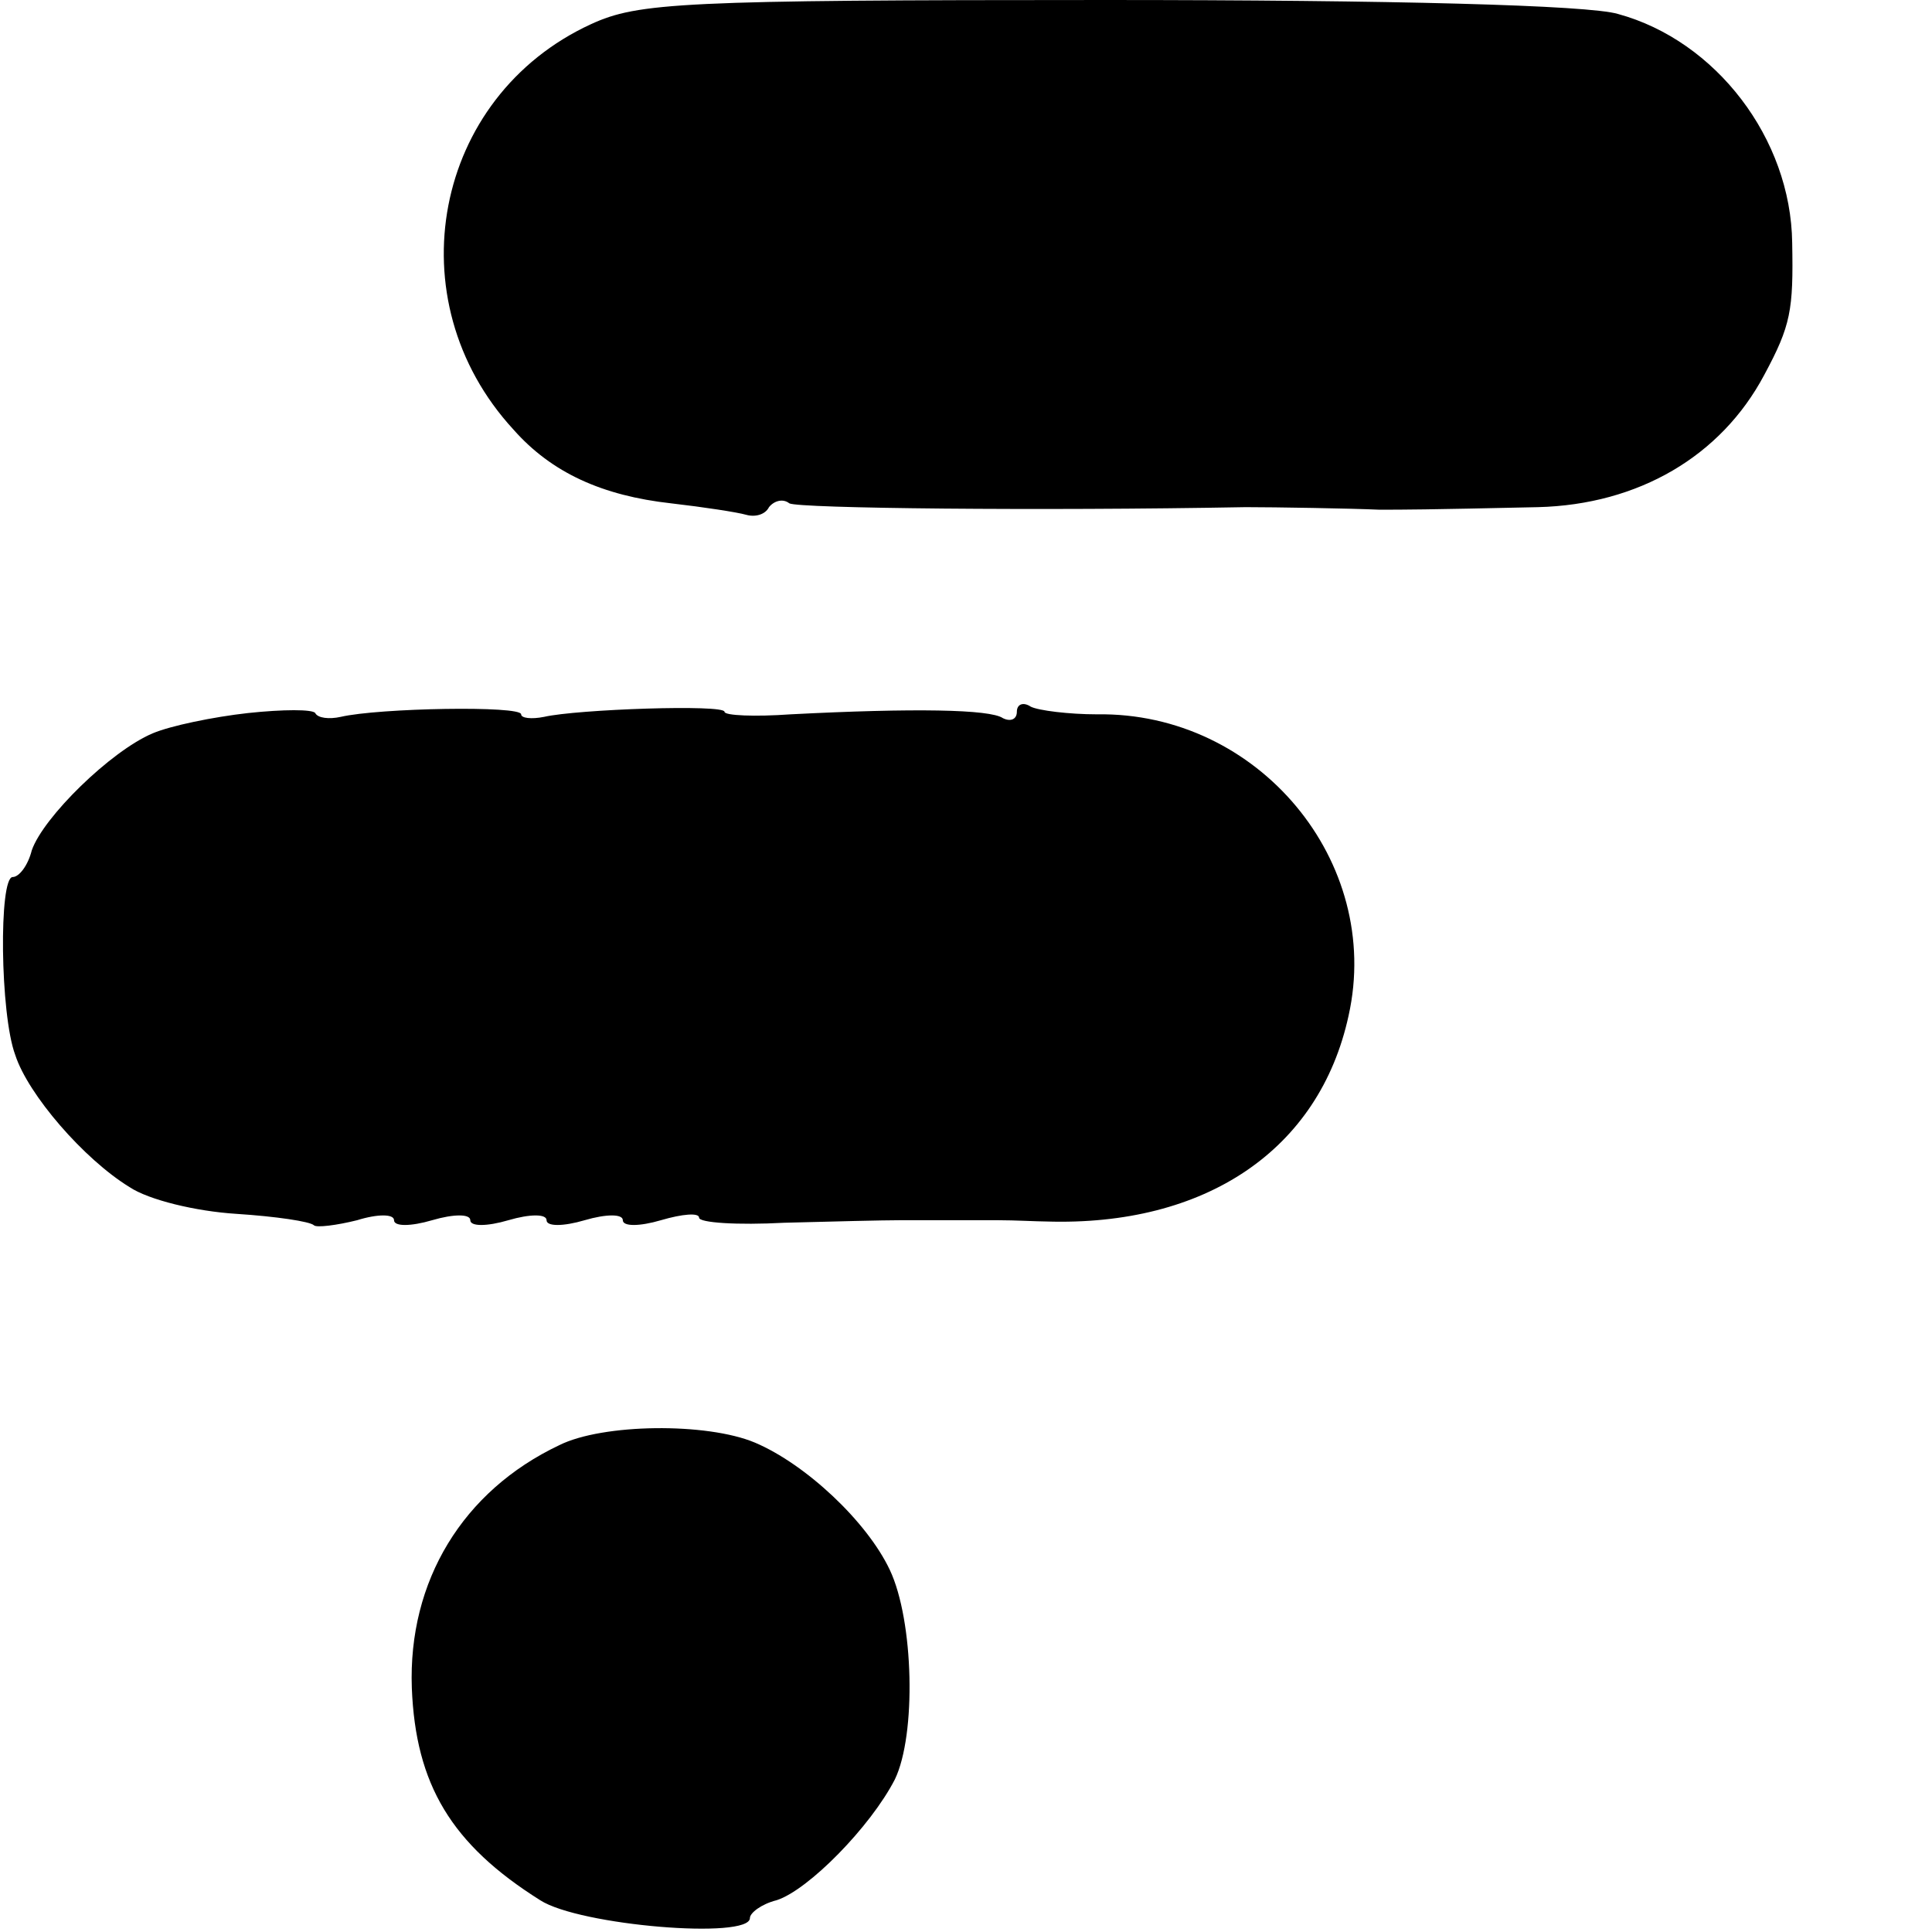
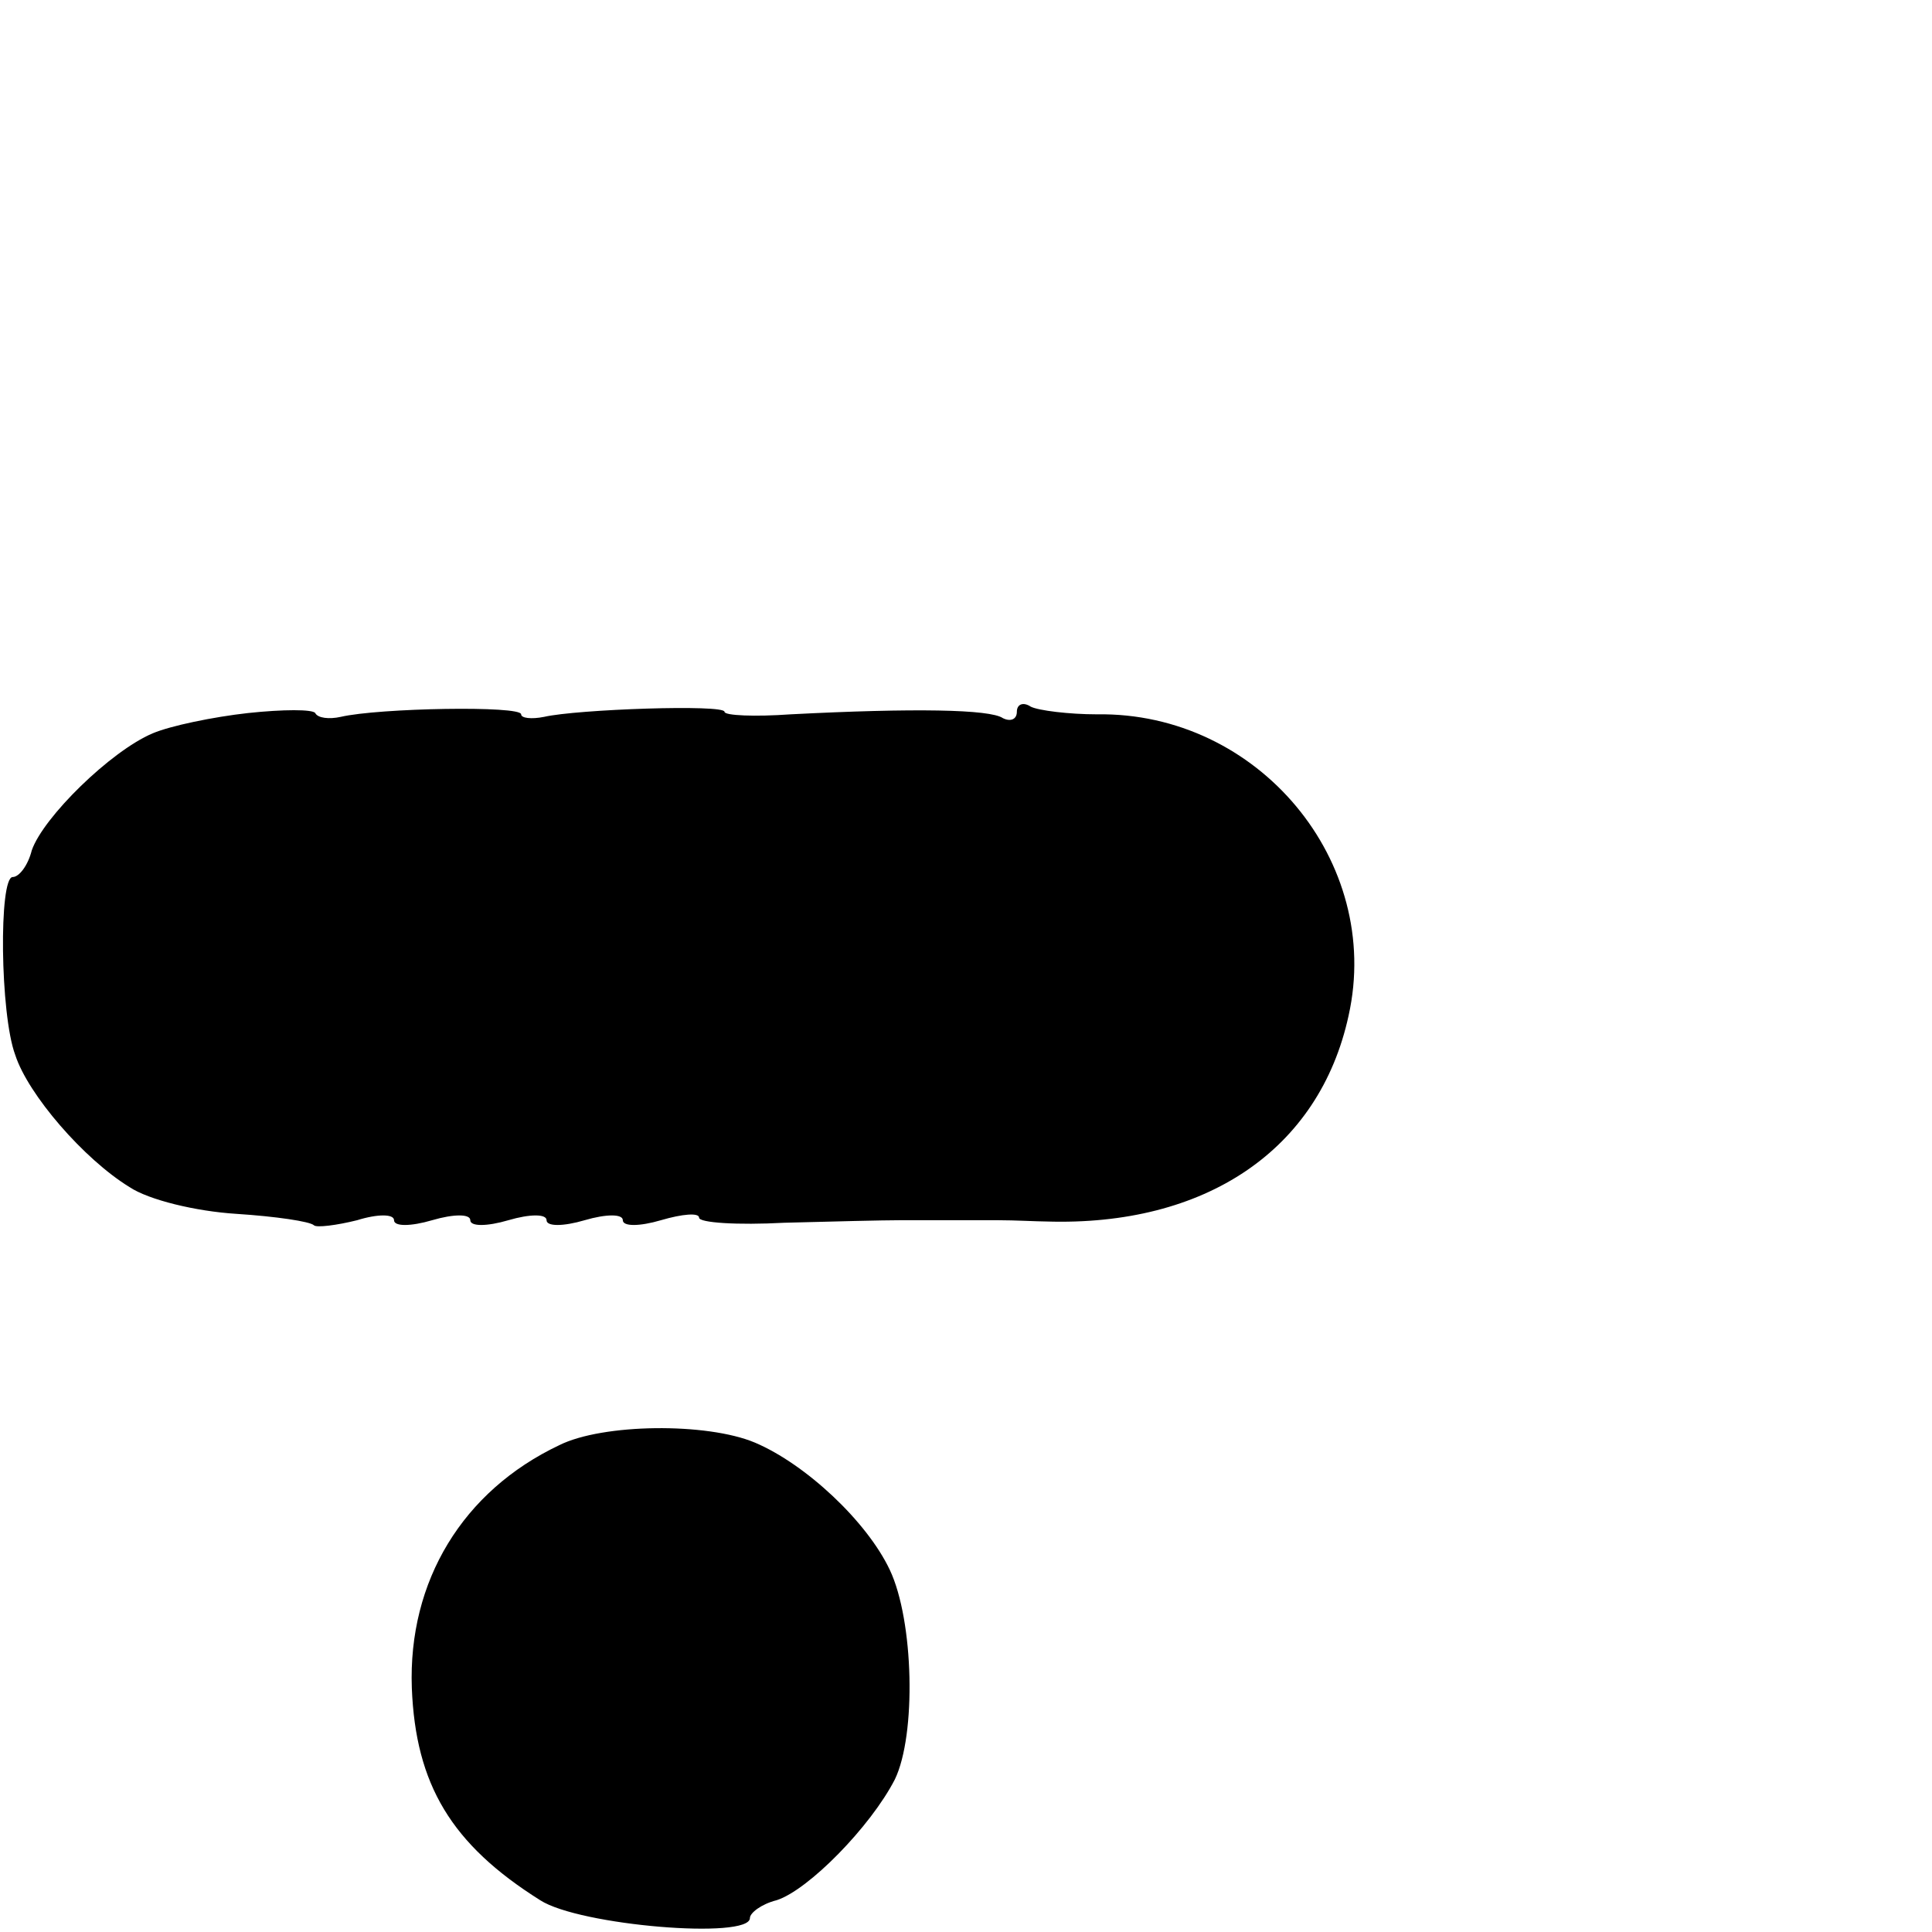
<svg xmlns="http://www.w3.org/2000/svg" version="1.0" width="152pt" height="152pt" viewBox="0 0 152 152" preserveAspectRatio="xMidYMid meet">
  <g transform="translate(0,152) scale(0.1,-0.1)" fill="#000000" stroke="none">
-     <path d="M465 1501 c-124 -57 -155 -217 -61 -319 30 -34 70 -52 124 -58 26 -3 52 -7 59 -9 7 -2 15 0 18 6 4 5 11 7 16 3 7 -4 197 -6 359 -3 23 0 83 -1 105 -2 20 0 35 0 125 2 79 2 144 40 178 104 21 39 23 51 22 104 -1 82 -60 159 -137 180 -23 7 -178 11 -403 11 -334 0 -368 -2 -405 -19z" />
    <path d="M195 959 c-27 -3 -61 -10 -75 -16 -33 -14 -86 -66 -95 -92 -3 -12 -10 -21 -15 -21 -11 0 -10 -108 2 -140 10 -31 54 -82 90 -104 15 -10 52 -19 84 -21 31 -2 58 -6 61 -9 2 -2 18 0 34 4 16 5 29 5 29 0 0 -5 13 -5 30 0 17 5 30 5 30 0 0 -5 13 -5 30 0 17 5 30 5 30 0 0 -5 13 -5 30 0 17 5 30 5 30 0 0 -5 13 -5 30 0 17 5 30 6 30 2 0 -4 30 -6 67 -4 38 1 78 2 91 2 12 0 29 0 37 0 8 0 26 0 40 0 14 0 31 -1 38 -1 125 -4 215 56 238 162 27 121 -71 239 -198 237 -22 0 -46 3 -52 6 -6 4 -11 2 -11 -4 0 -6 -5 -8 -11 -5 -10 7 -70 8 -167 3 -28 -2 -52 -1 -52 2 0 6 -116 2 -142 -4 -10 -2 -18 -1 -18 2 0 7 -112 5 -142 -2 -9 -2 -18 -1 -20 3 -2 3 -25 3 -53 0z" />
    <path d="M440 383 c-76 -36 -119 -107 -116 -191 3 -76 31 -123 101 -167 31 -20 165 -31 165 -14 0 4 9 11 21 14 25 8 74 58 93 95 17 35 15 125 -4 165 -18 38 -66 83 -106 100 -38 16 -120 15 -154 -2z" />
  </g>
</svg>